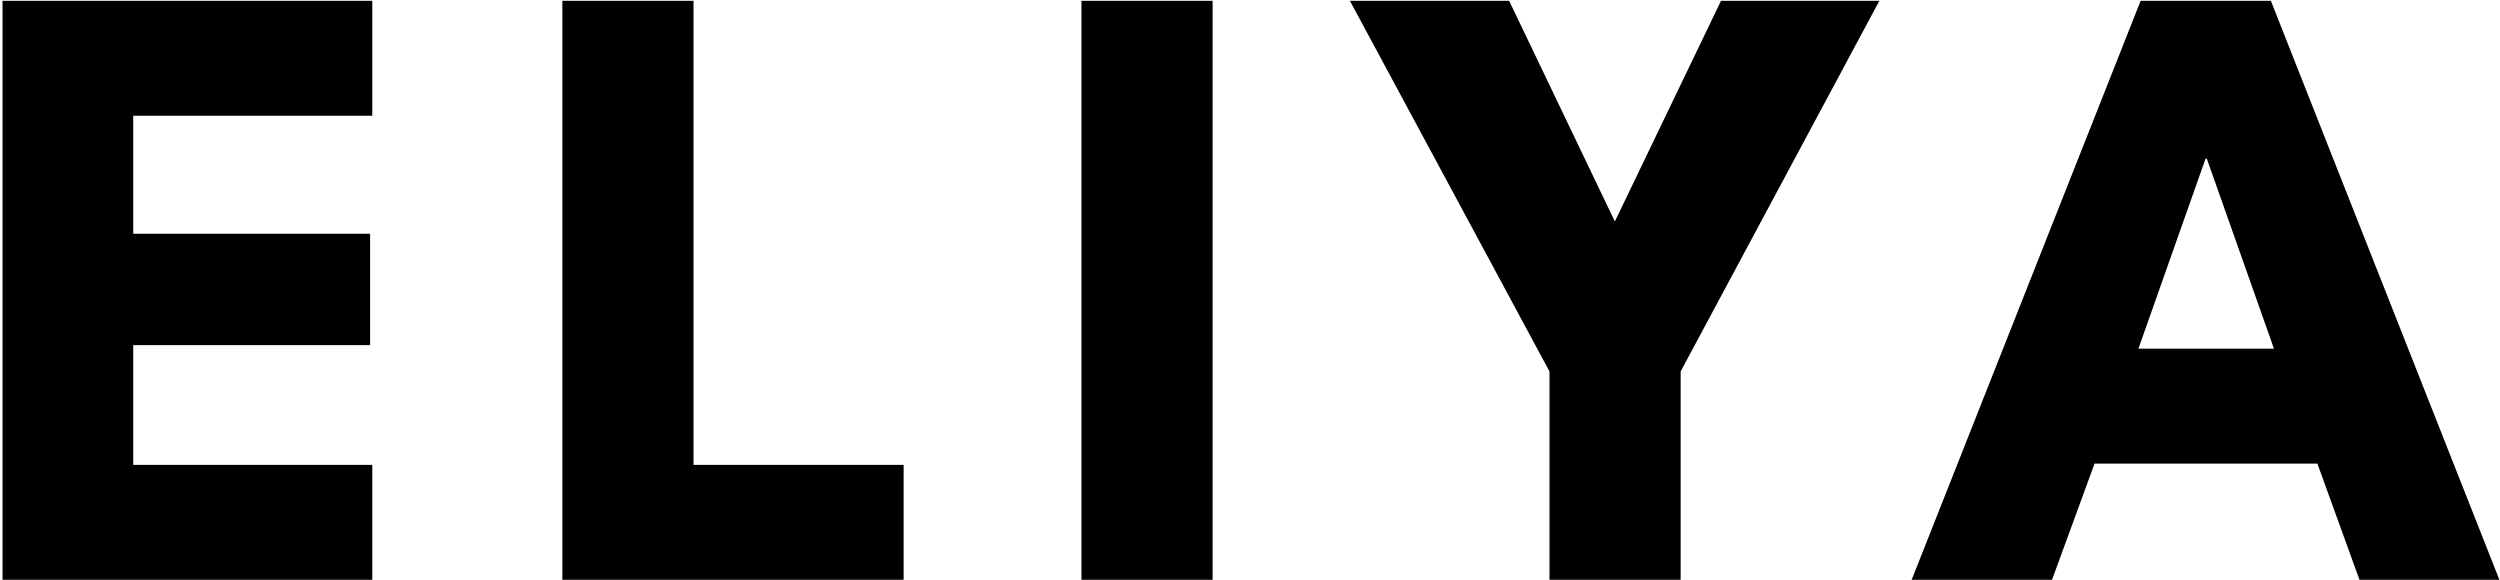
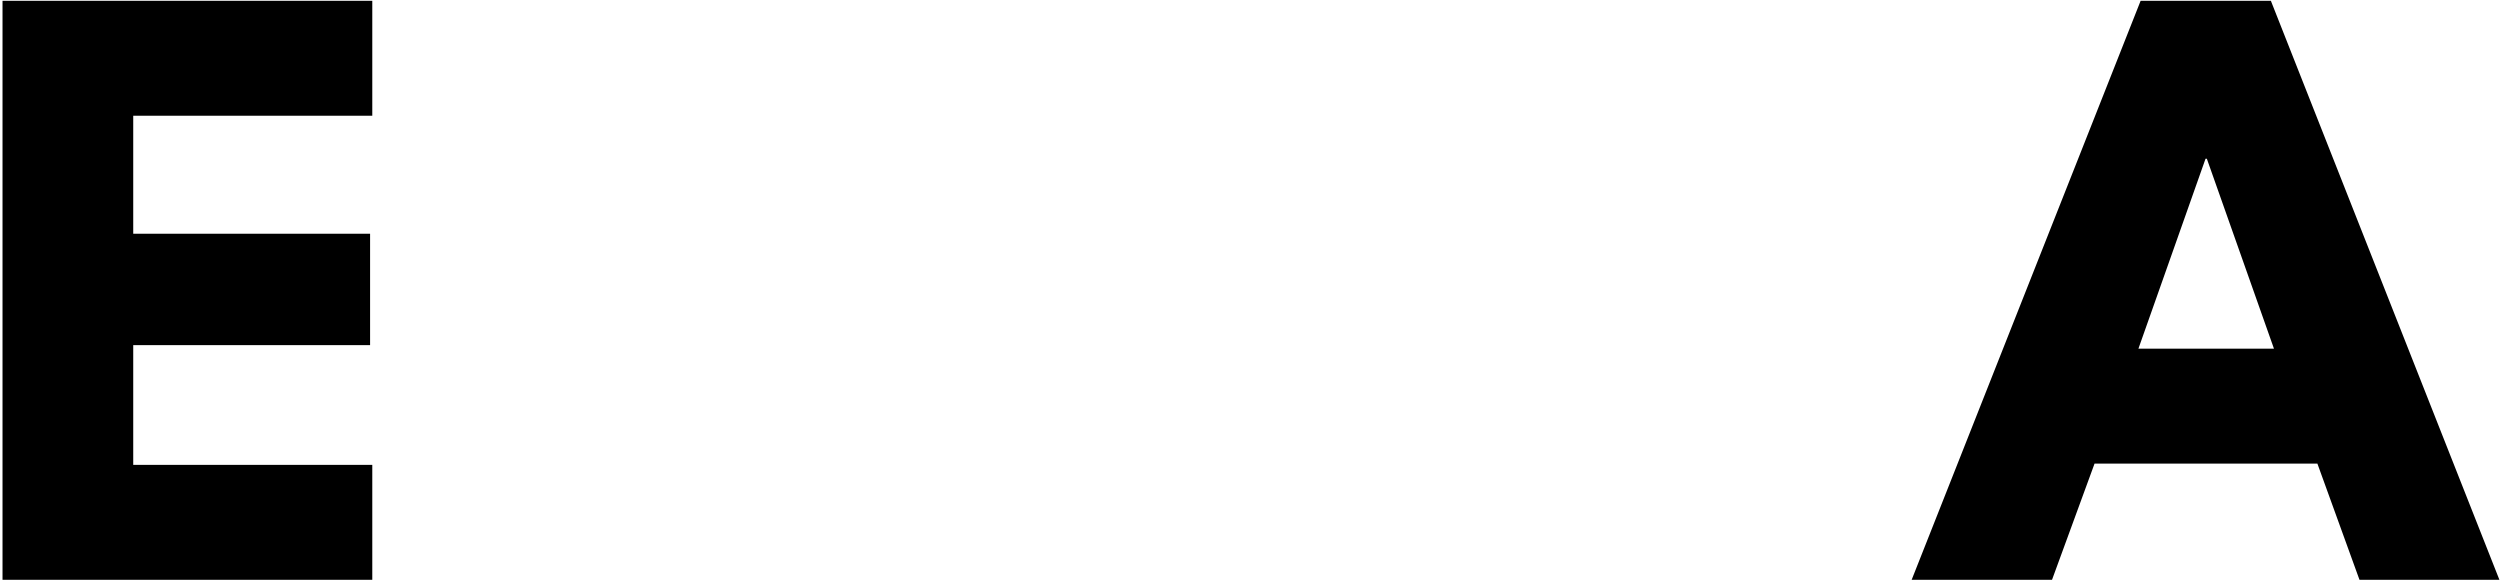
<svg xmlns="http://www.w3.org/2000/svg" fill="none" viewBox="0 0 664 154" height="154" width="664">
  <path fill="black" d="M568.547 0.22H603.147L663.844 154H626.68L615.496 123.127H556.314L545.014 154H507.734L568.547 0.22ZM567.964 92.605H603.963L586.138 42.16H585.789L567.964 92.605Z" />
-   <path fill="black" d="M411.547 98.662L358.539 0.22H400.829L428.905 58.819L457.098 0.22H499.155L446.38 98.662V154H411.547V98.662Z" />
-   <path fill="black" d="M287.24 0.22H322.073V154H287.24V0.22Z" />
-   <path fill="black" d="M149.365 0.22H184.199V123.477H240.002V154H149.365V0.22Z" />
  <path fill="black" d="M0.669 0.22H98.879V30.743H35.386V62.081H98.296V91.672H35.386V123.477H98.879V154H0.669V0.22Z" />
</svg>